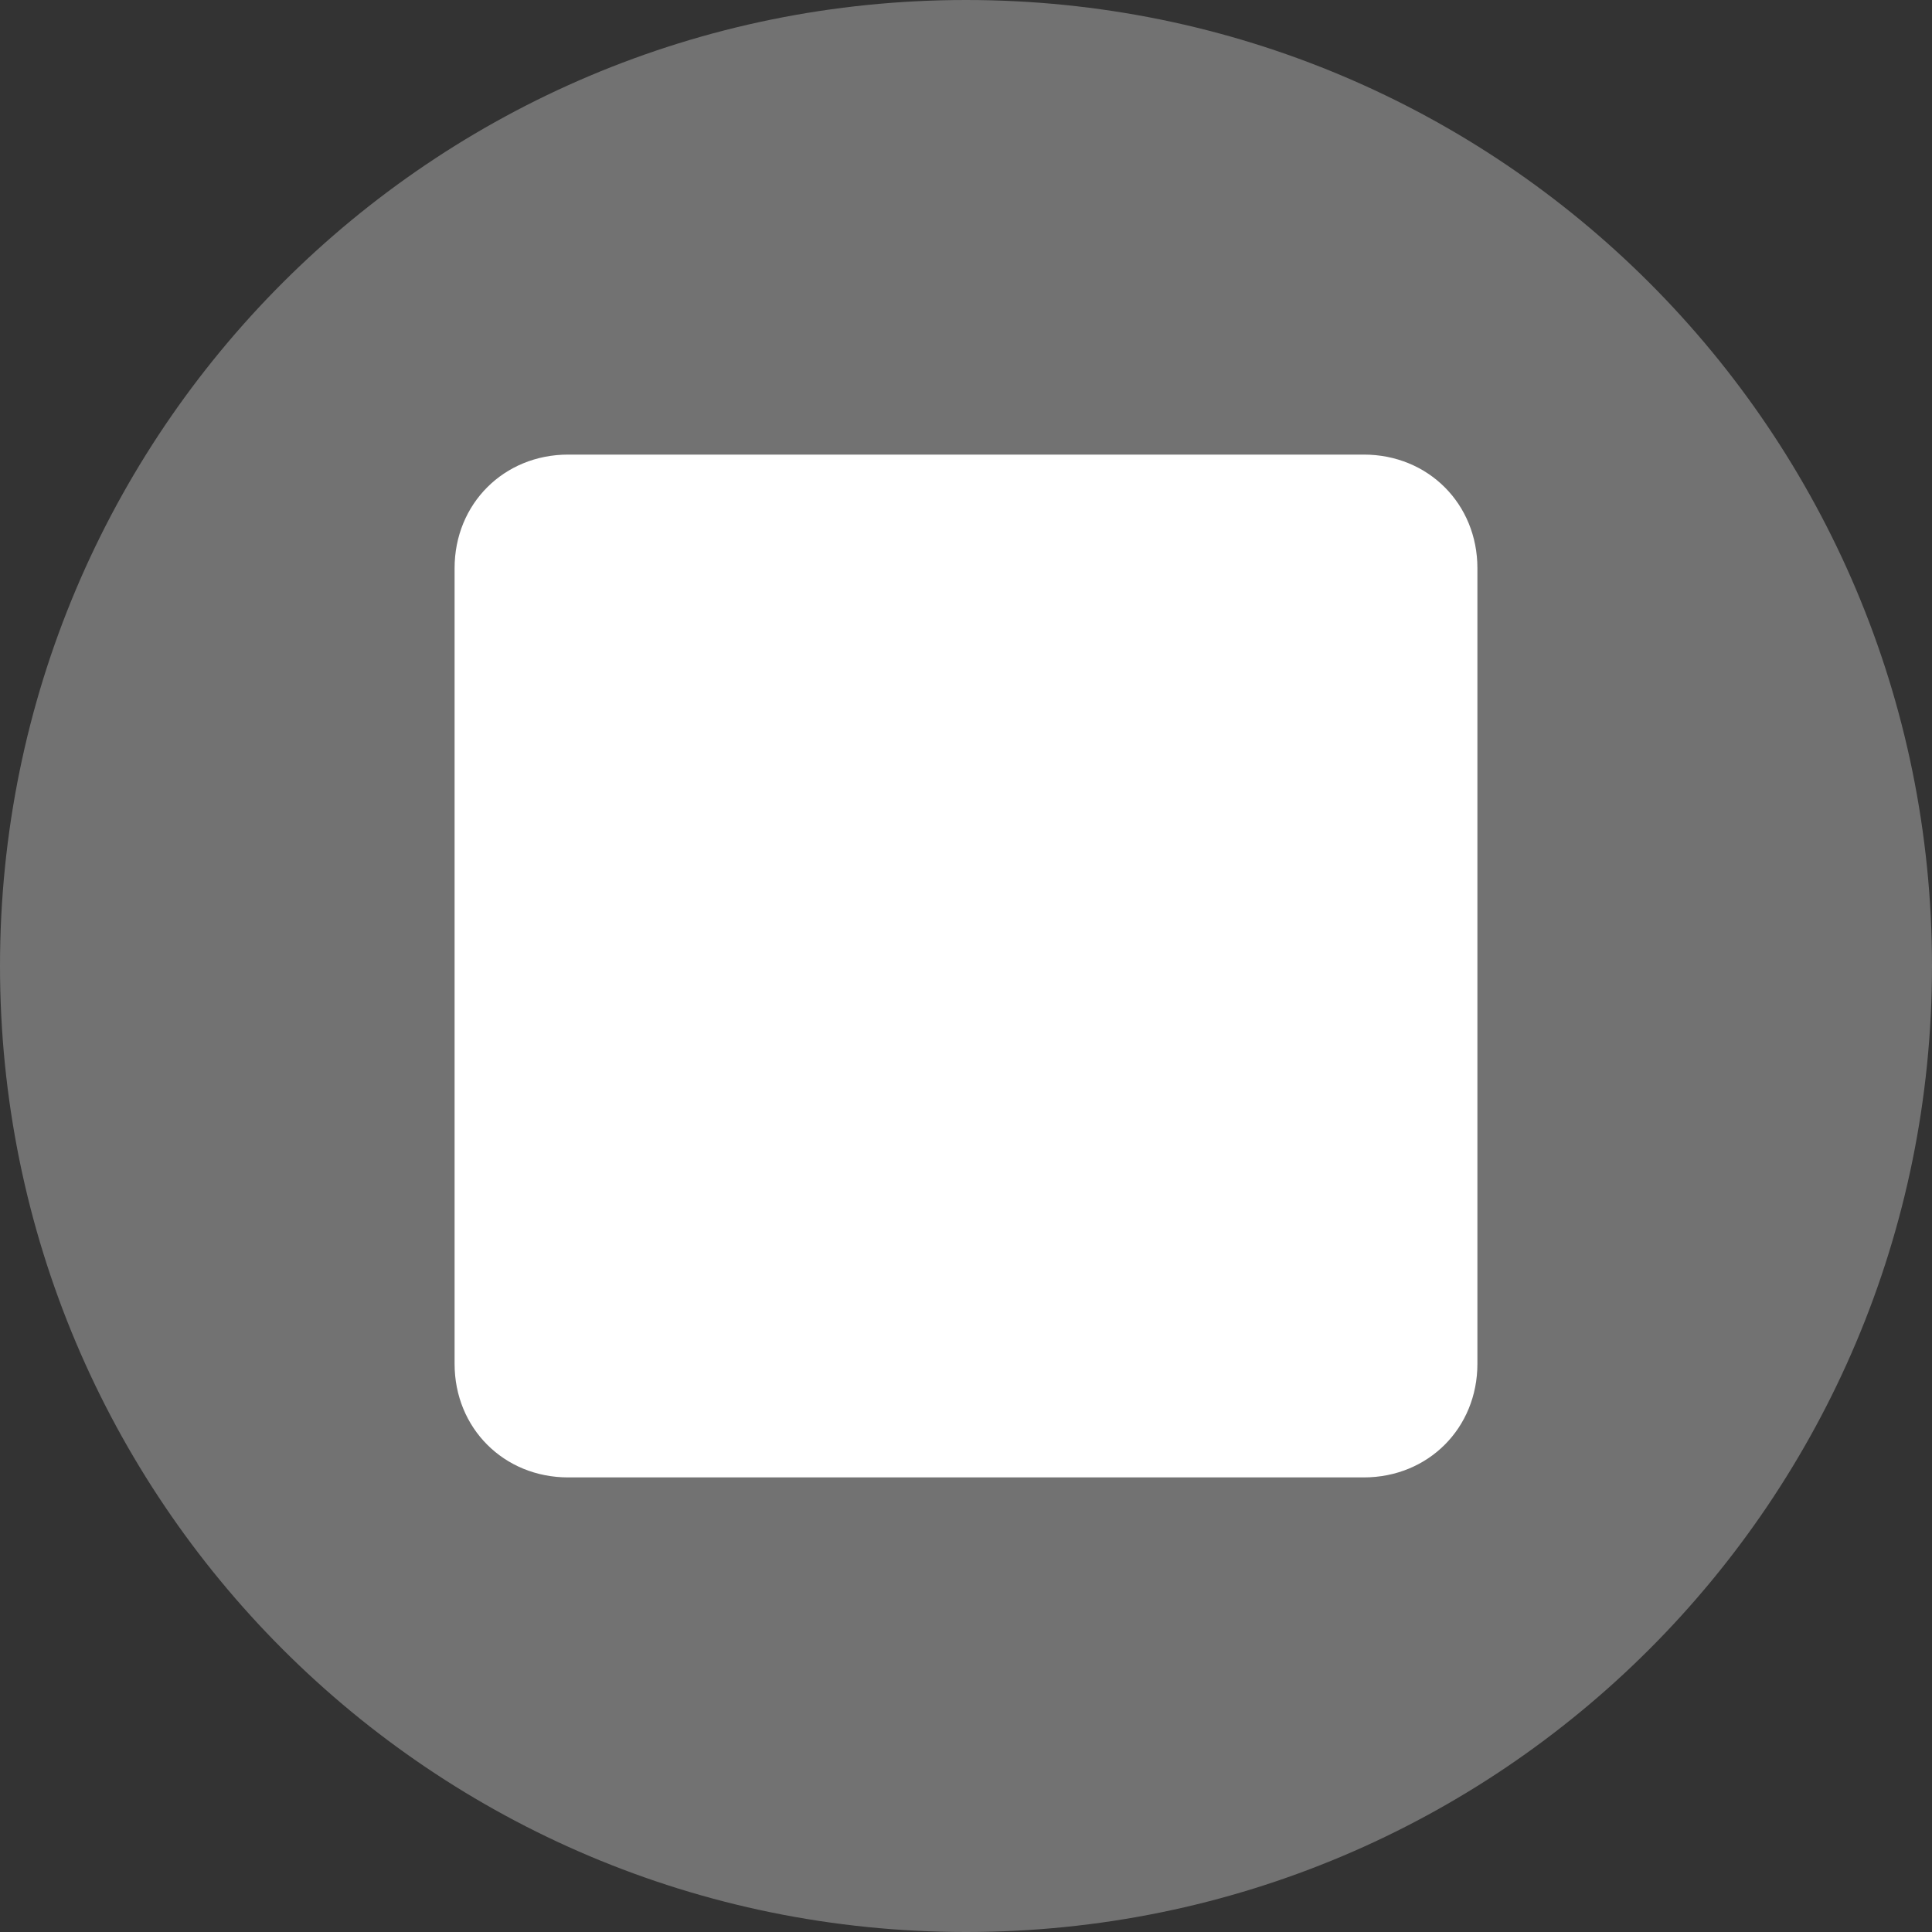
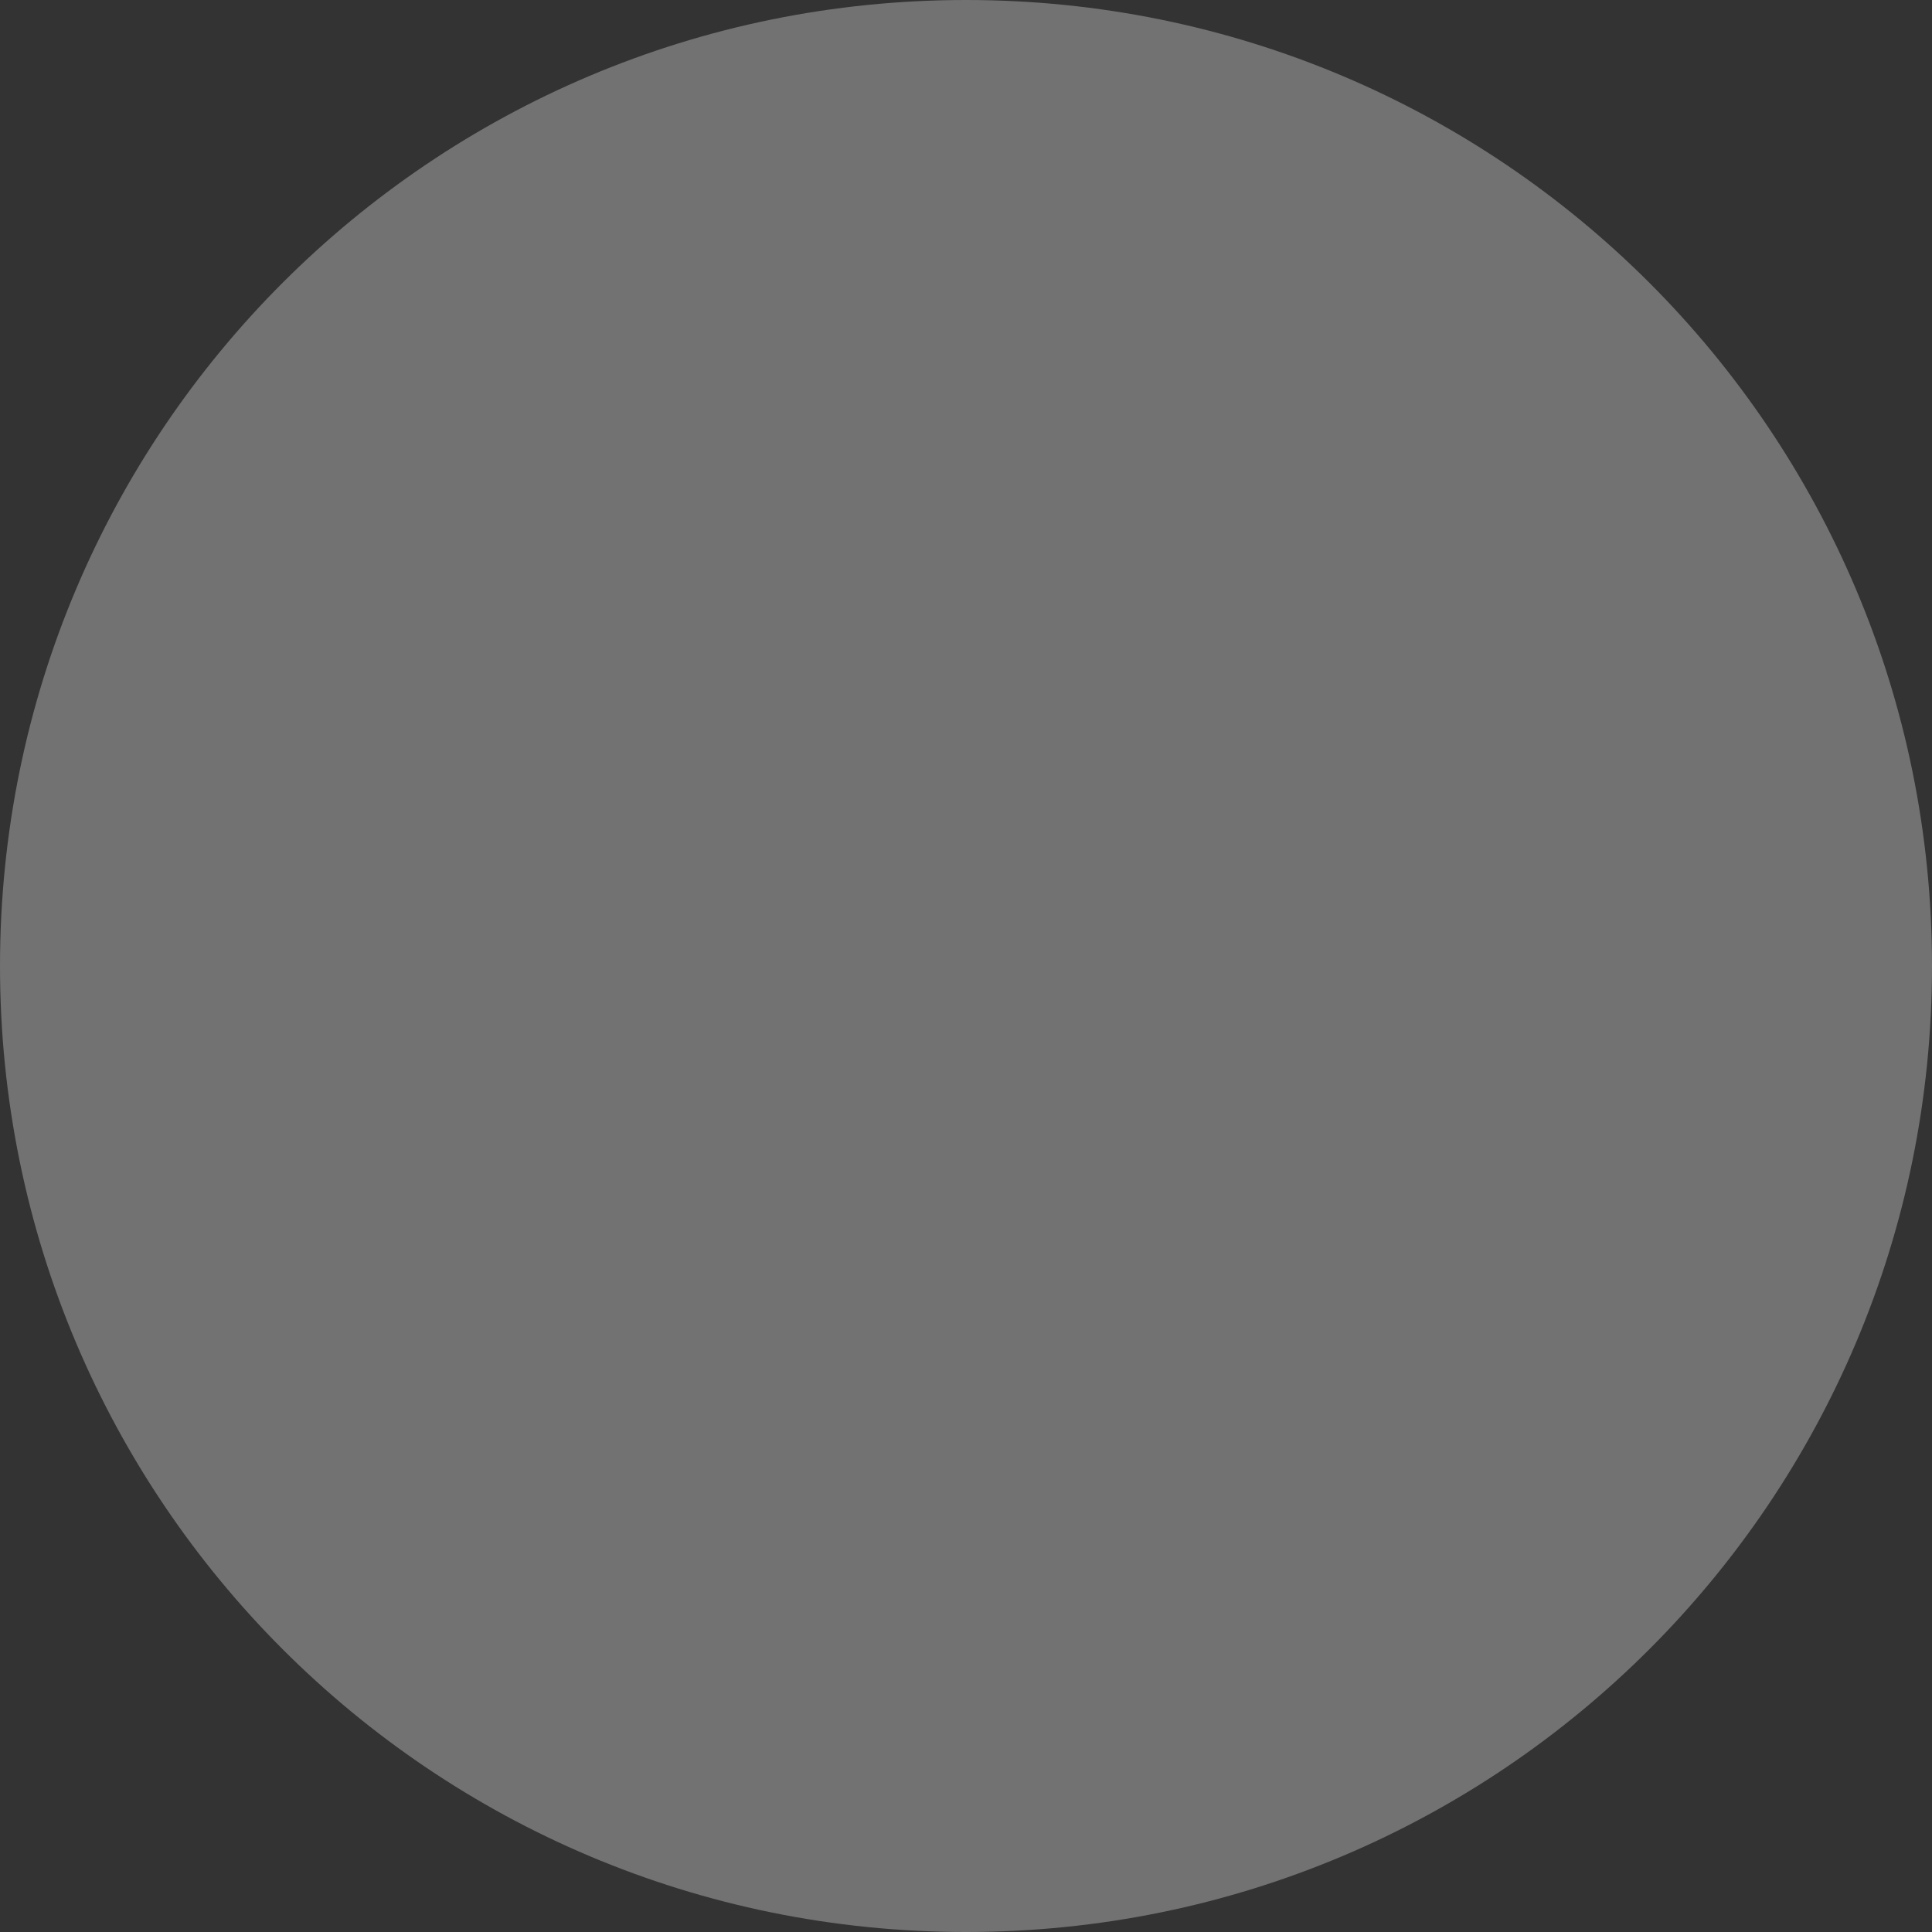
<svg xmlns="http://www.w3.org/2000/svg" version="1.1" id="Layer_1" x="0px" y="0px" width="51px" height="51px" viewBox="0 0 51 51" style="enable-background:new 0 0 51 51;" xml:space="preserve">
  <rect x="0" y="0" width="51" height="51" fill="#333333" stroke="none" />
  <style type="text/css">
	.st0{fill:#727272;}
	.st1{fill:#FFFFFF;}
</style>
  <g id="Stop_Button_White" transform="translate(-4 15)">
    <g id="Path_5-2" transform="translate(44 648)">
      <path class="st0" d="M-14.5-663c-14.1,0-25.5,11.4-25.5,25.5S-28.6-612-14.5-612S11-623.4,11-637.5S-0.4-663-14.5-663" />
    </g>
-     <path id="Rectangle_172" class="st1" d="M19-3h21c1.7,0,3,1.3,3,3v21c0,1.7-1.3,3-3,3H19c-1.7,0-3-1.3-3-3V0C16-1.7,17.3-3,19-3z" />
  </g>
</svg>